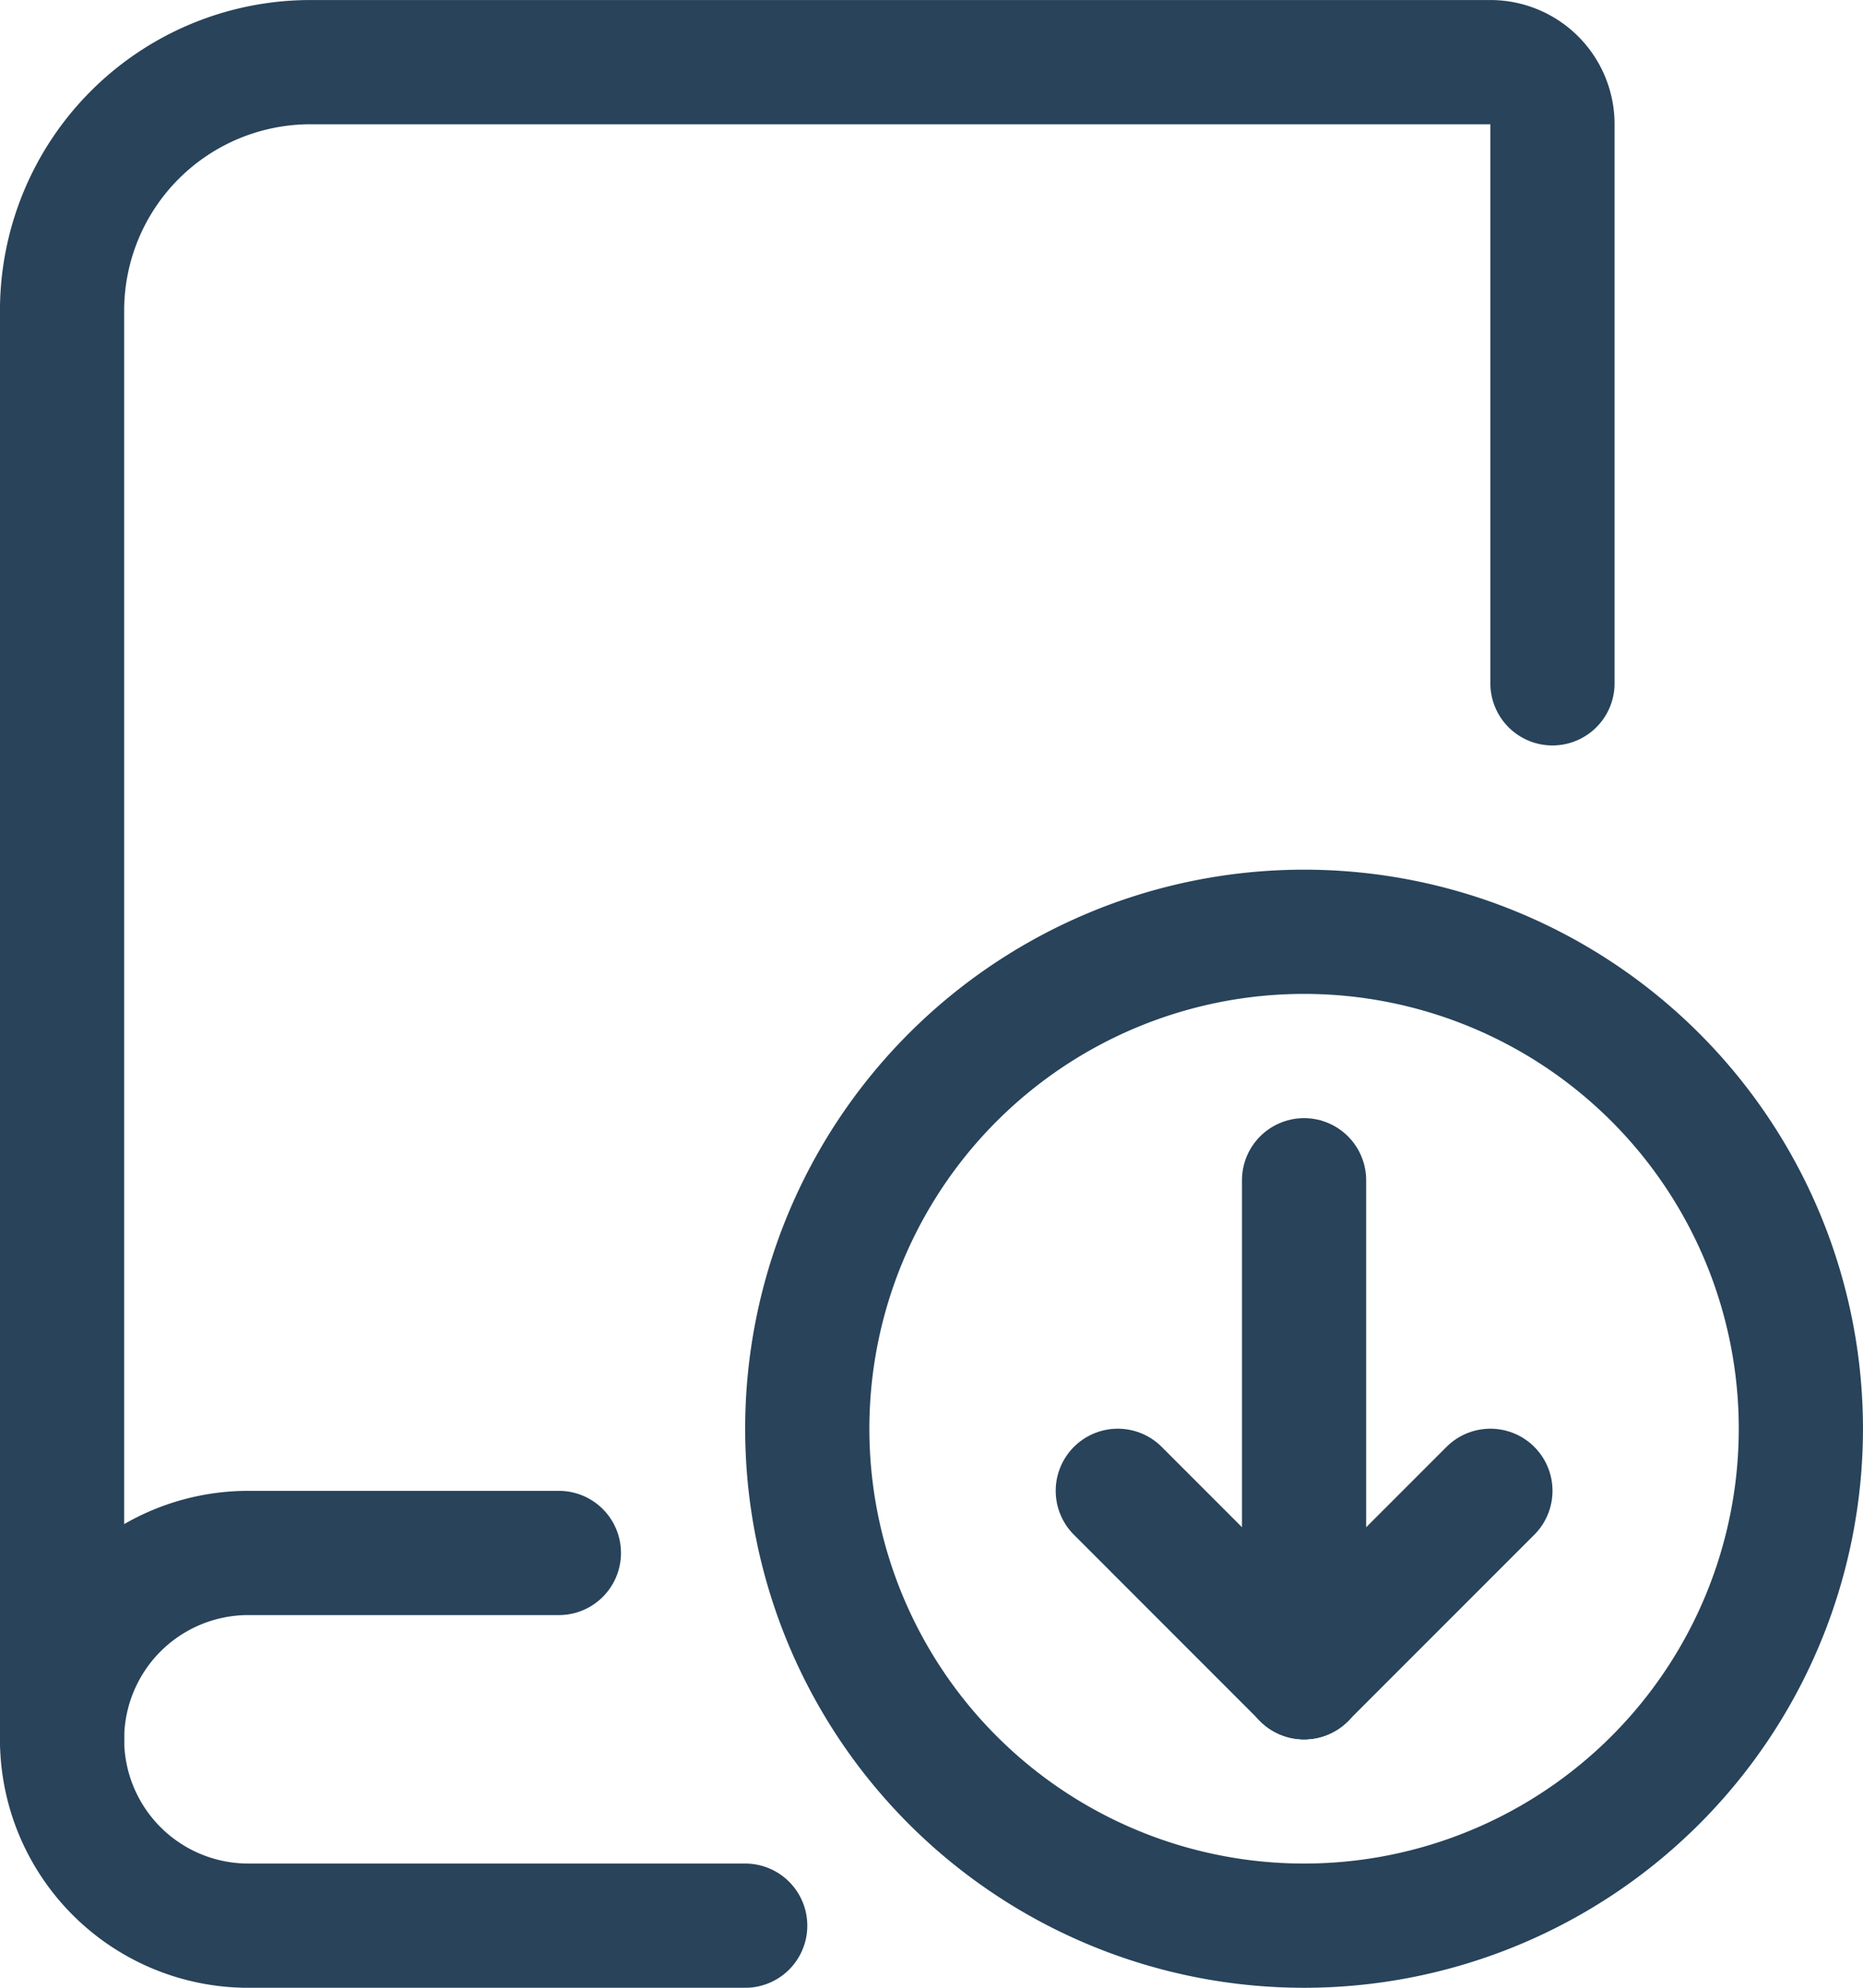
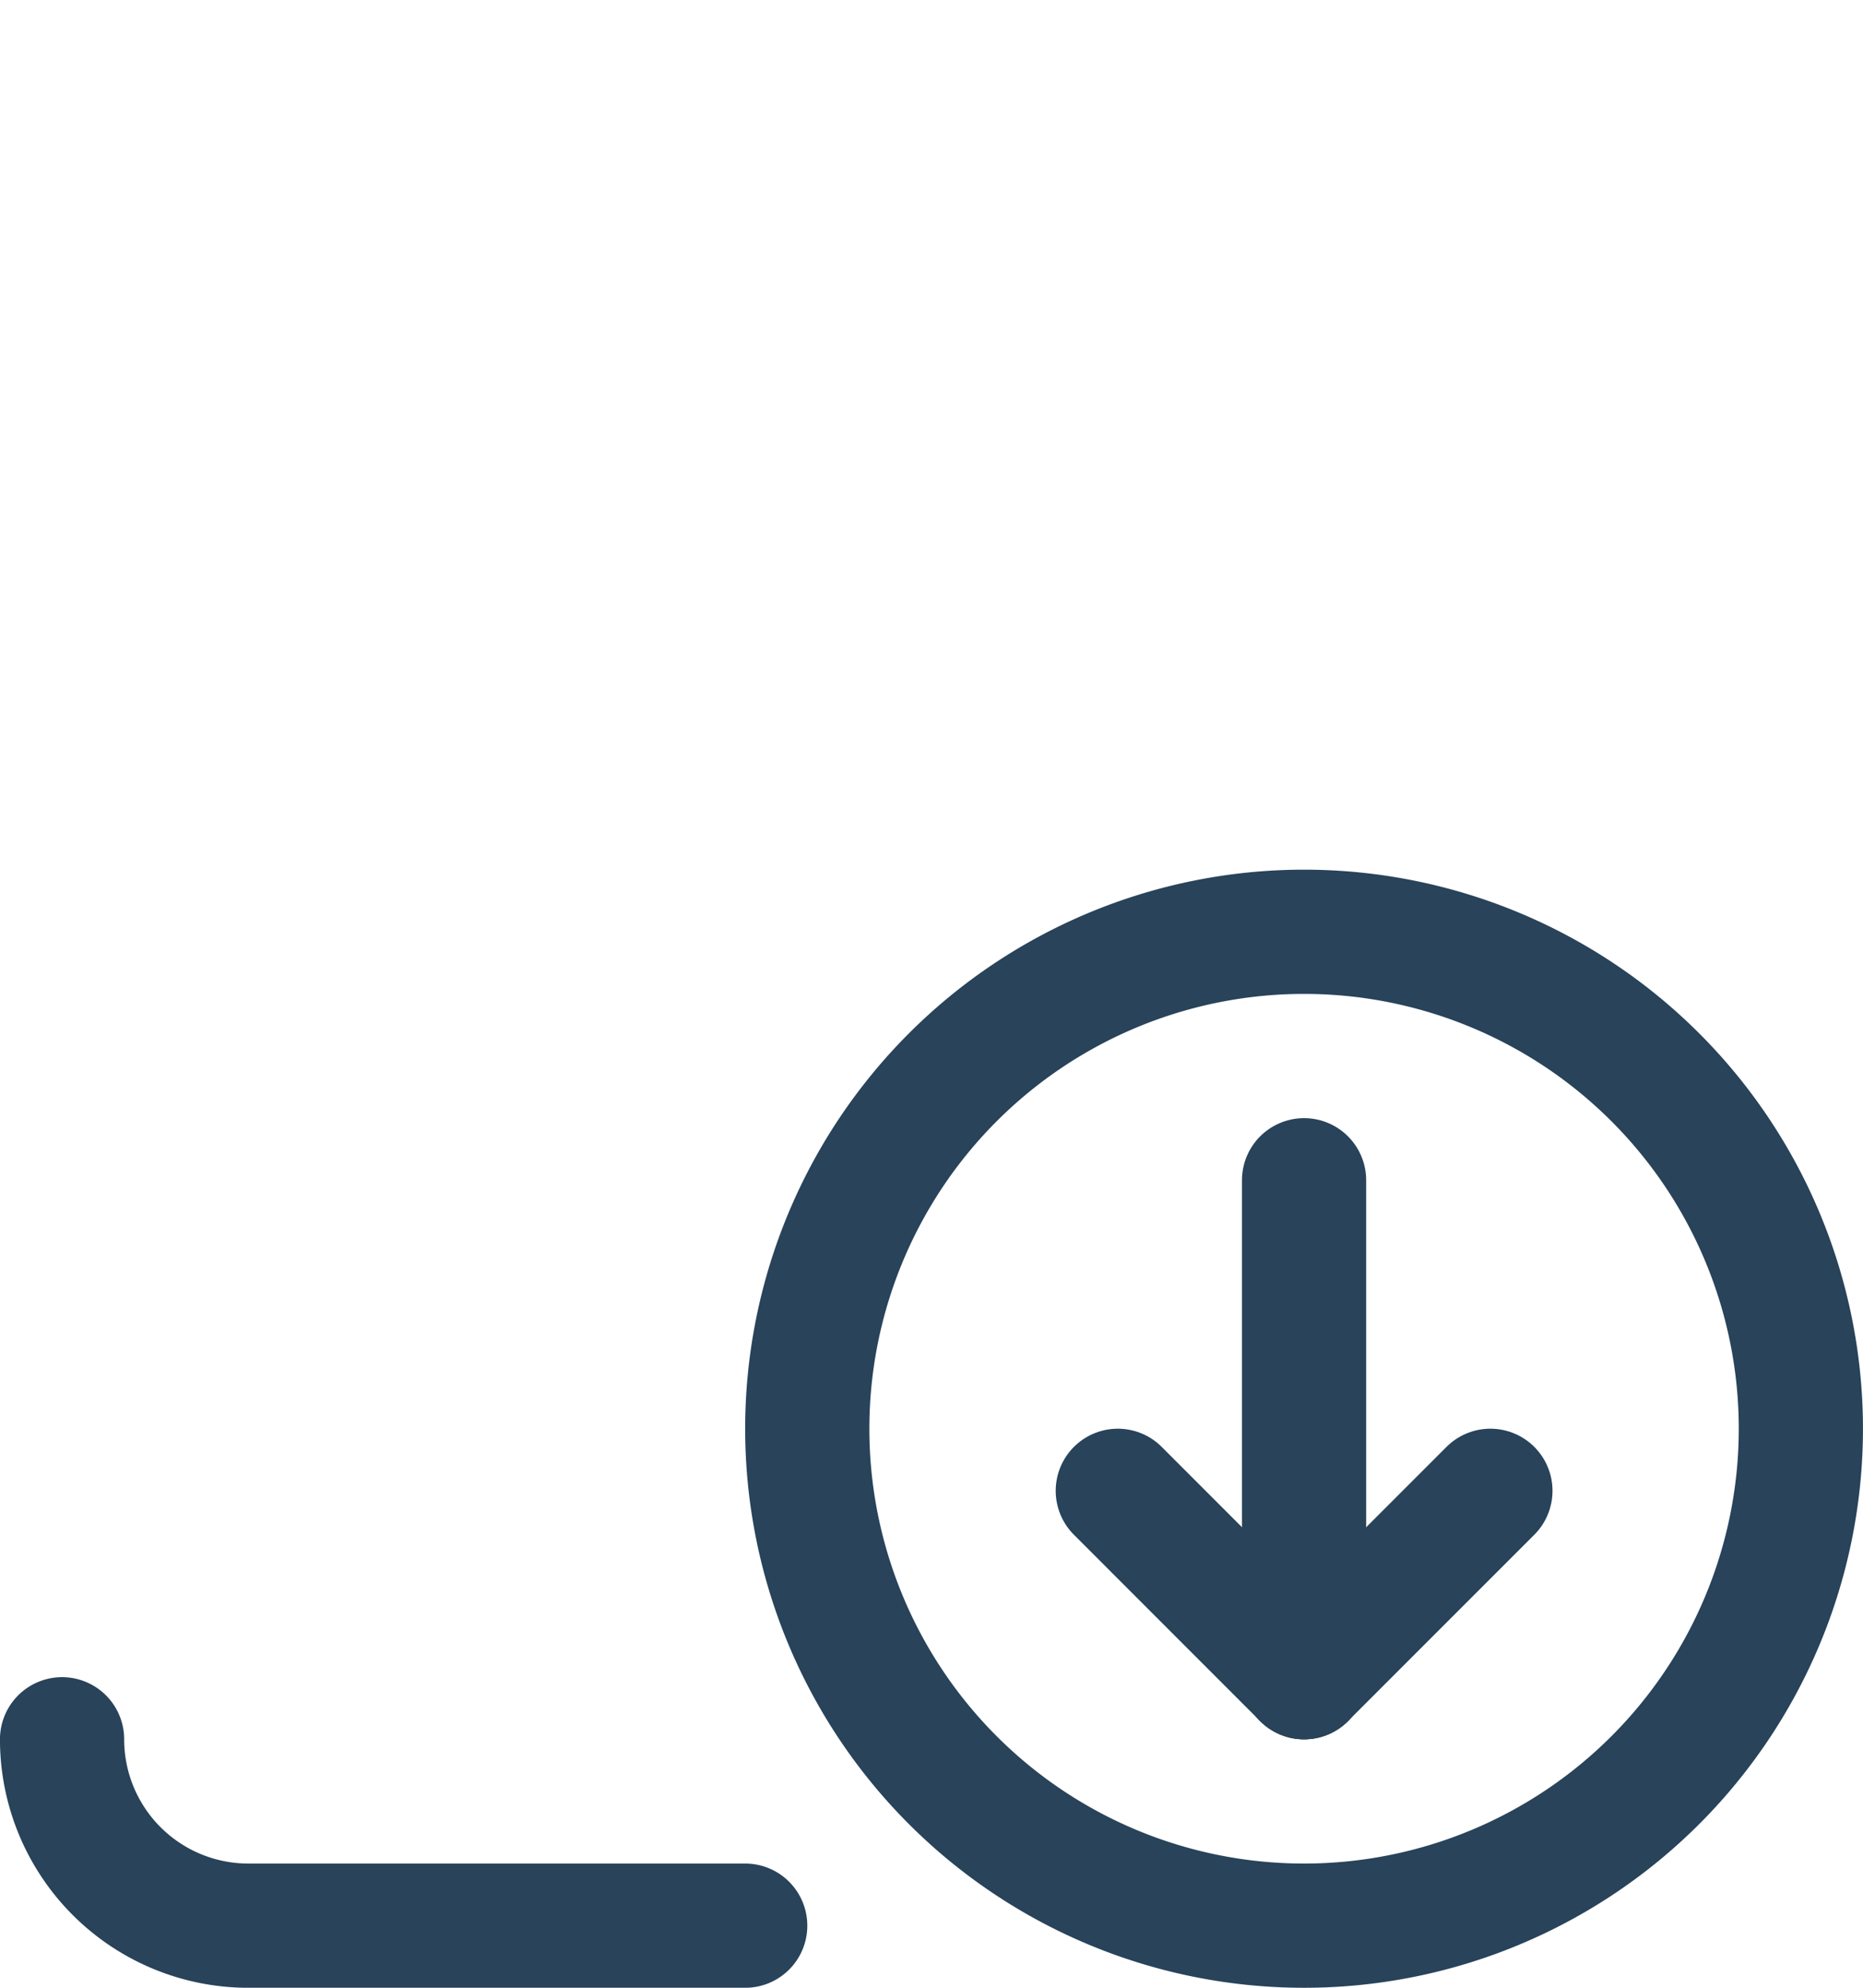
<svg xmlns="http://www.w3.org/2000/svg" width="28.125" height="30" viewBox="0 0 28.125 30">
  <g id="streamline-icon-book-download_30x30" data-name="streamline-icon-book-download@30x30" transform="translate(-0.938)">
    <path id="Path_18254" data-name="Path 18254" d="M12.188,29.063h-7.5A2.812,2.812,0,0,1,1.875,26.25" fill="none" stroke="#28435a" stroke-linecap="round" stroke-linejoin="round" stroke-width="1.875" />
-     <path id="Path_18255" data-name="Path 18255" d="M24.375,10.313V1.875a.937.937,0,0,0-.937-.937H5.625a3.75,3.75,0,0,0-3.75,3.75V26.25a2.812,2.812,0,0,1,2.813-2.812H9.375" fill="none" stroke="#28435a" stroke-linecap="round" stroke-linejoin="round" stroke-width="1.875" />
    <path id="Path_18256" data-name="Path 18256" d="M13.125,21.563a7.5,7.5,0,1,0,7.5-7.5,7.5,7.5,0,0,0-7.5,7.5Z" fill="none" stroke="#28435a" stroke-linecap="round" stroke-linejoin="round" stroke-width="1.875" />
    <path id="Path_18257" data-name="Path 18257" d="M20.625,17.813v7.5" fill="none" stroke="#28435a" stroke-linecap="round" stroke-linejoin="round" stroke-width="1.875" />
    <path id="Path_18258" data-name="Path 18258" d="M20.625,25.313,17.813,22.5" fill="none" stroke="#28435a" stroke-linecap="round" stroke-linejoin="round" stroke-width="1.875" />
    <path id="Path_18259" data-name="Path 18259" d="M20.625,25.313,23.438,22.5" fill="none" stroke="#28435a" stroke-linecap="round" stroke-linejoin="round" stroke-width="1.875" />
  </g>
</svg>